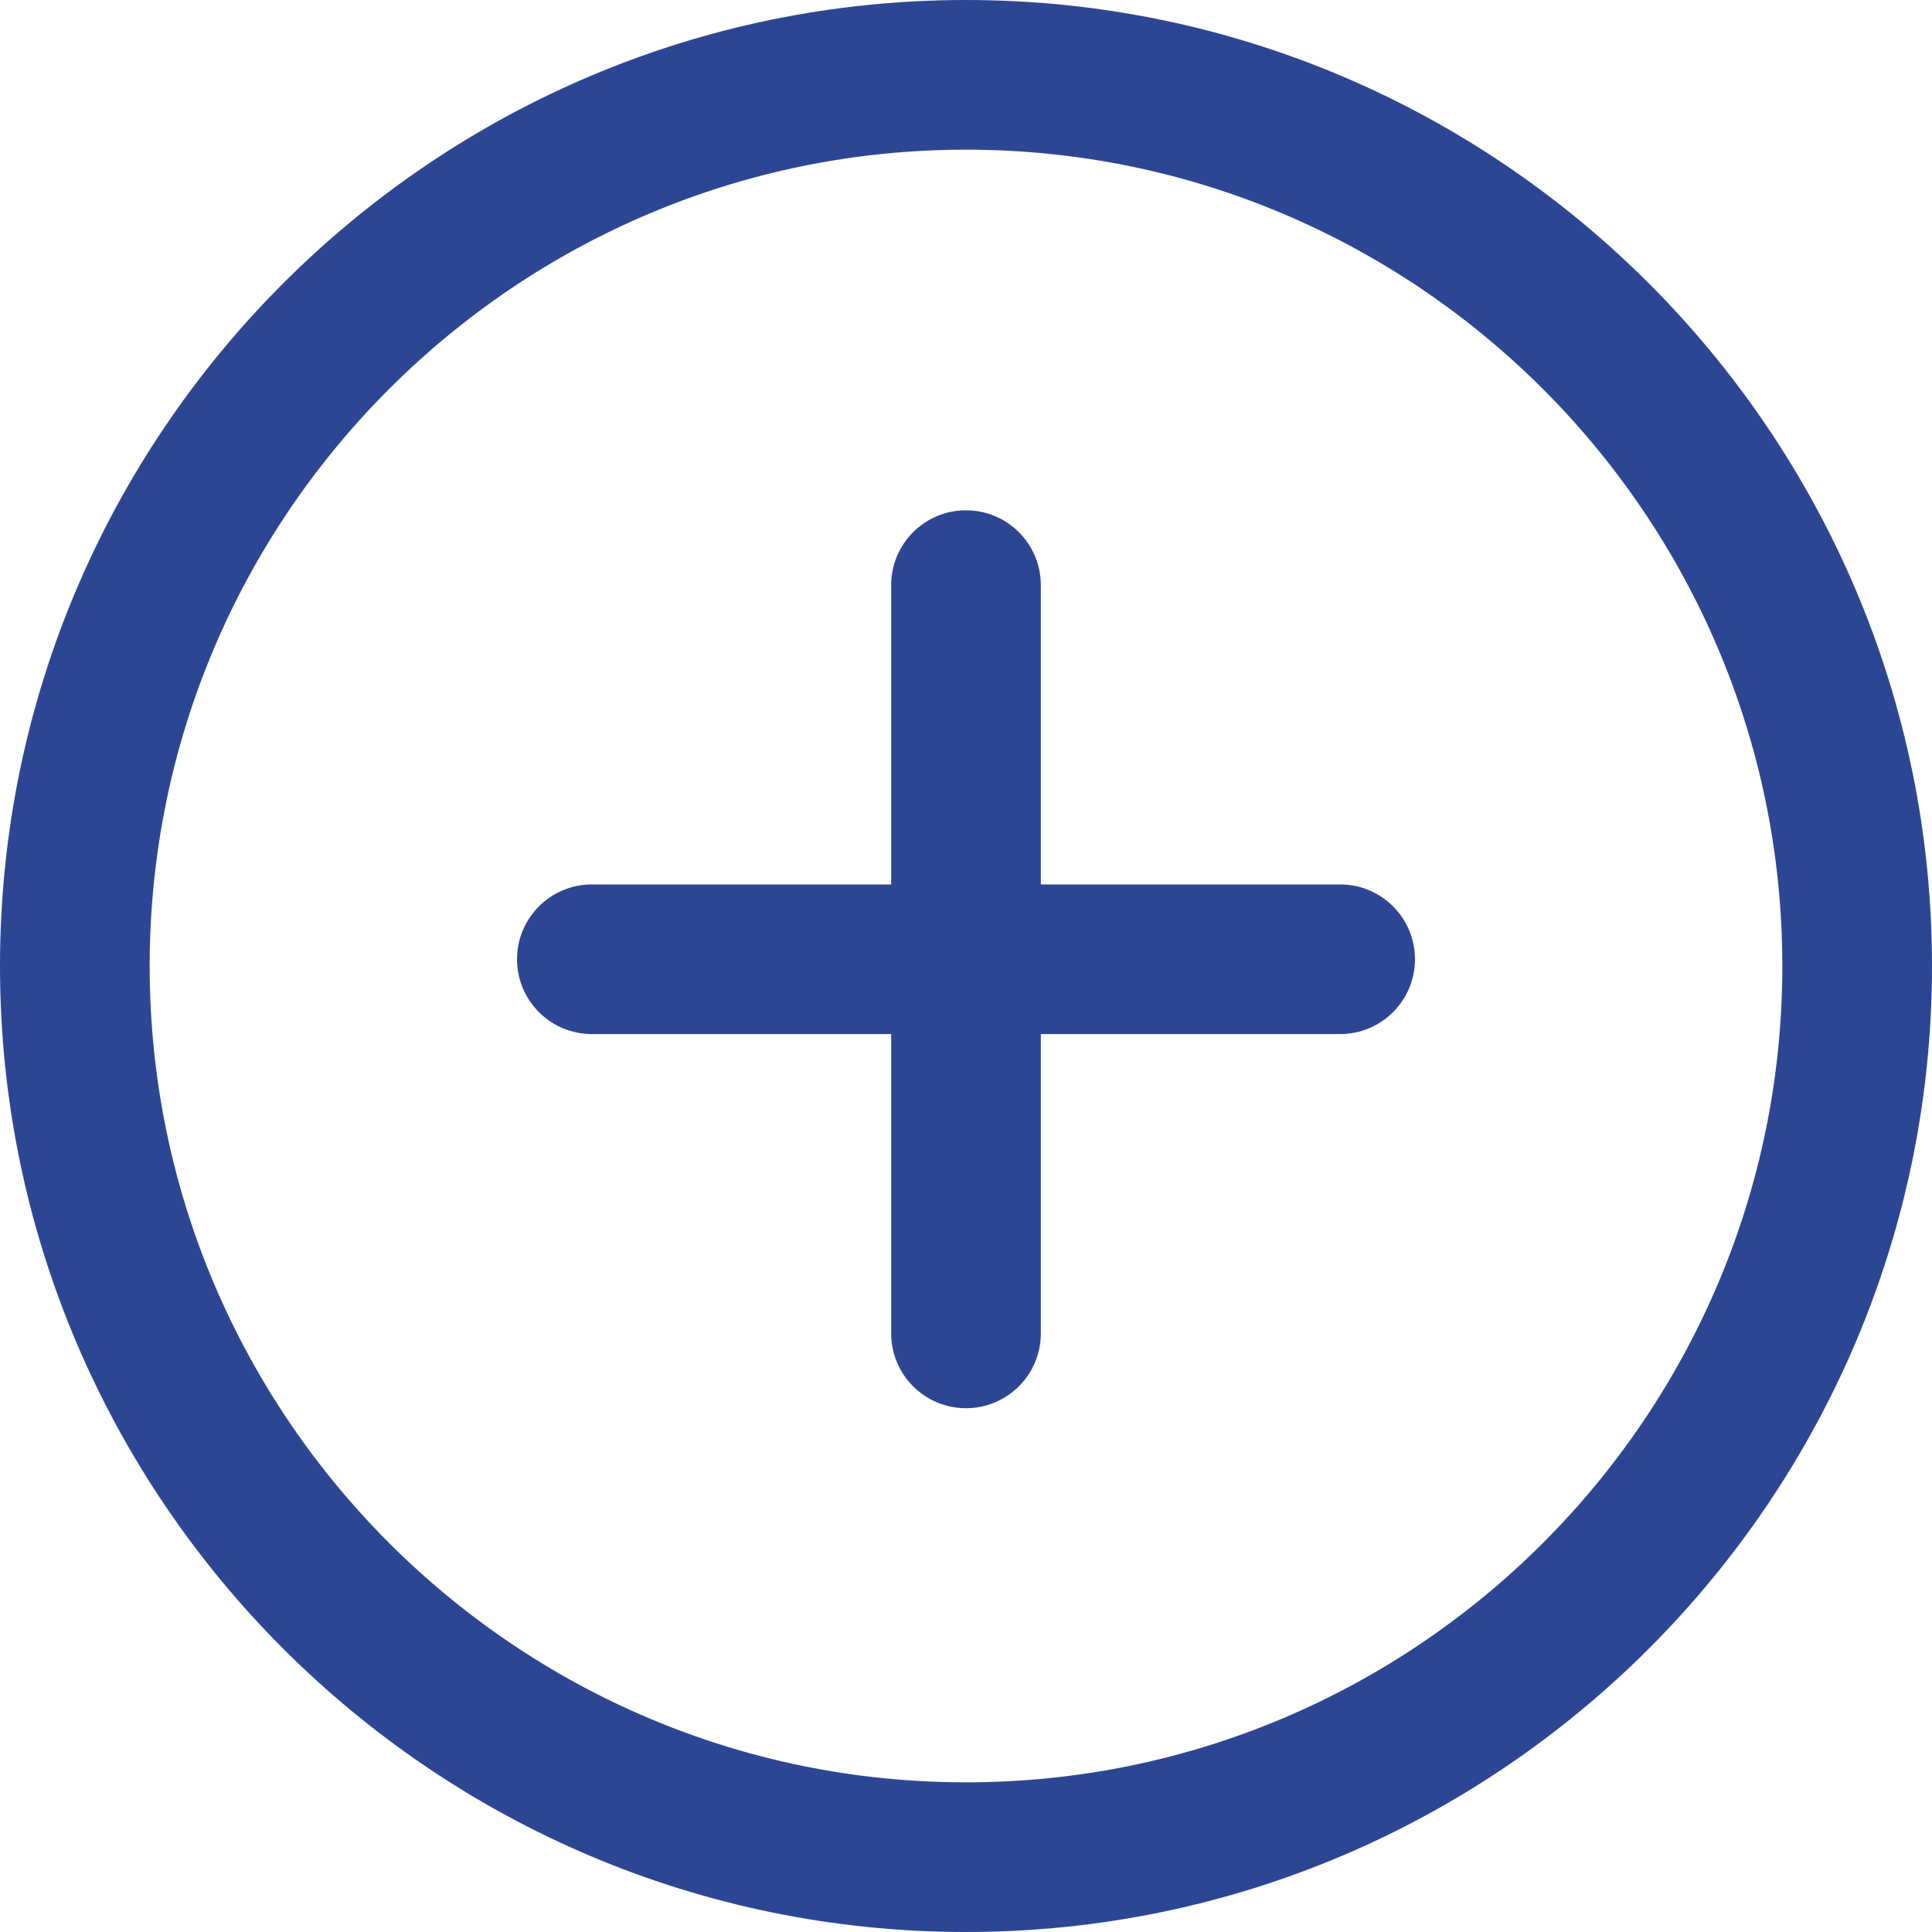
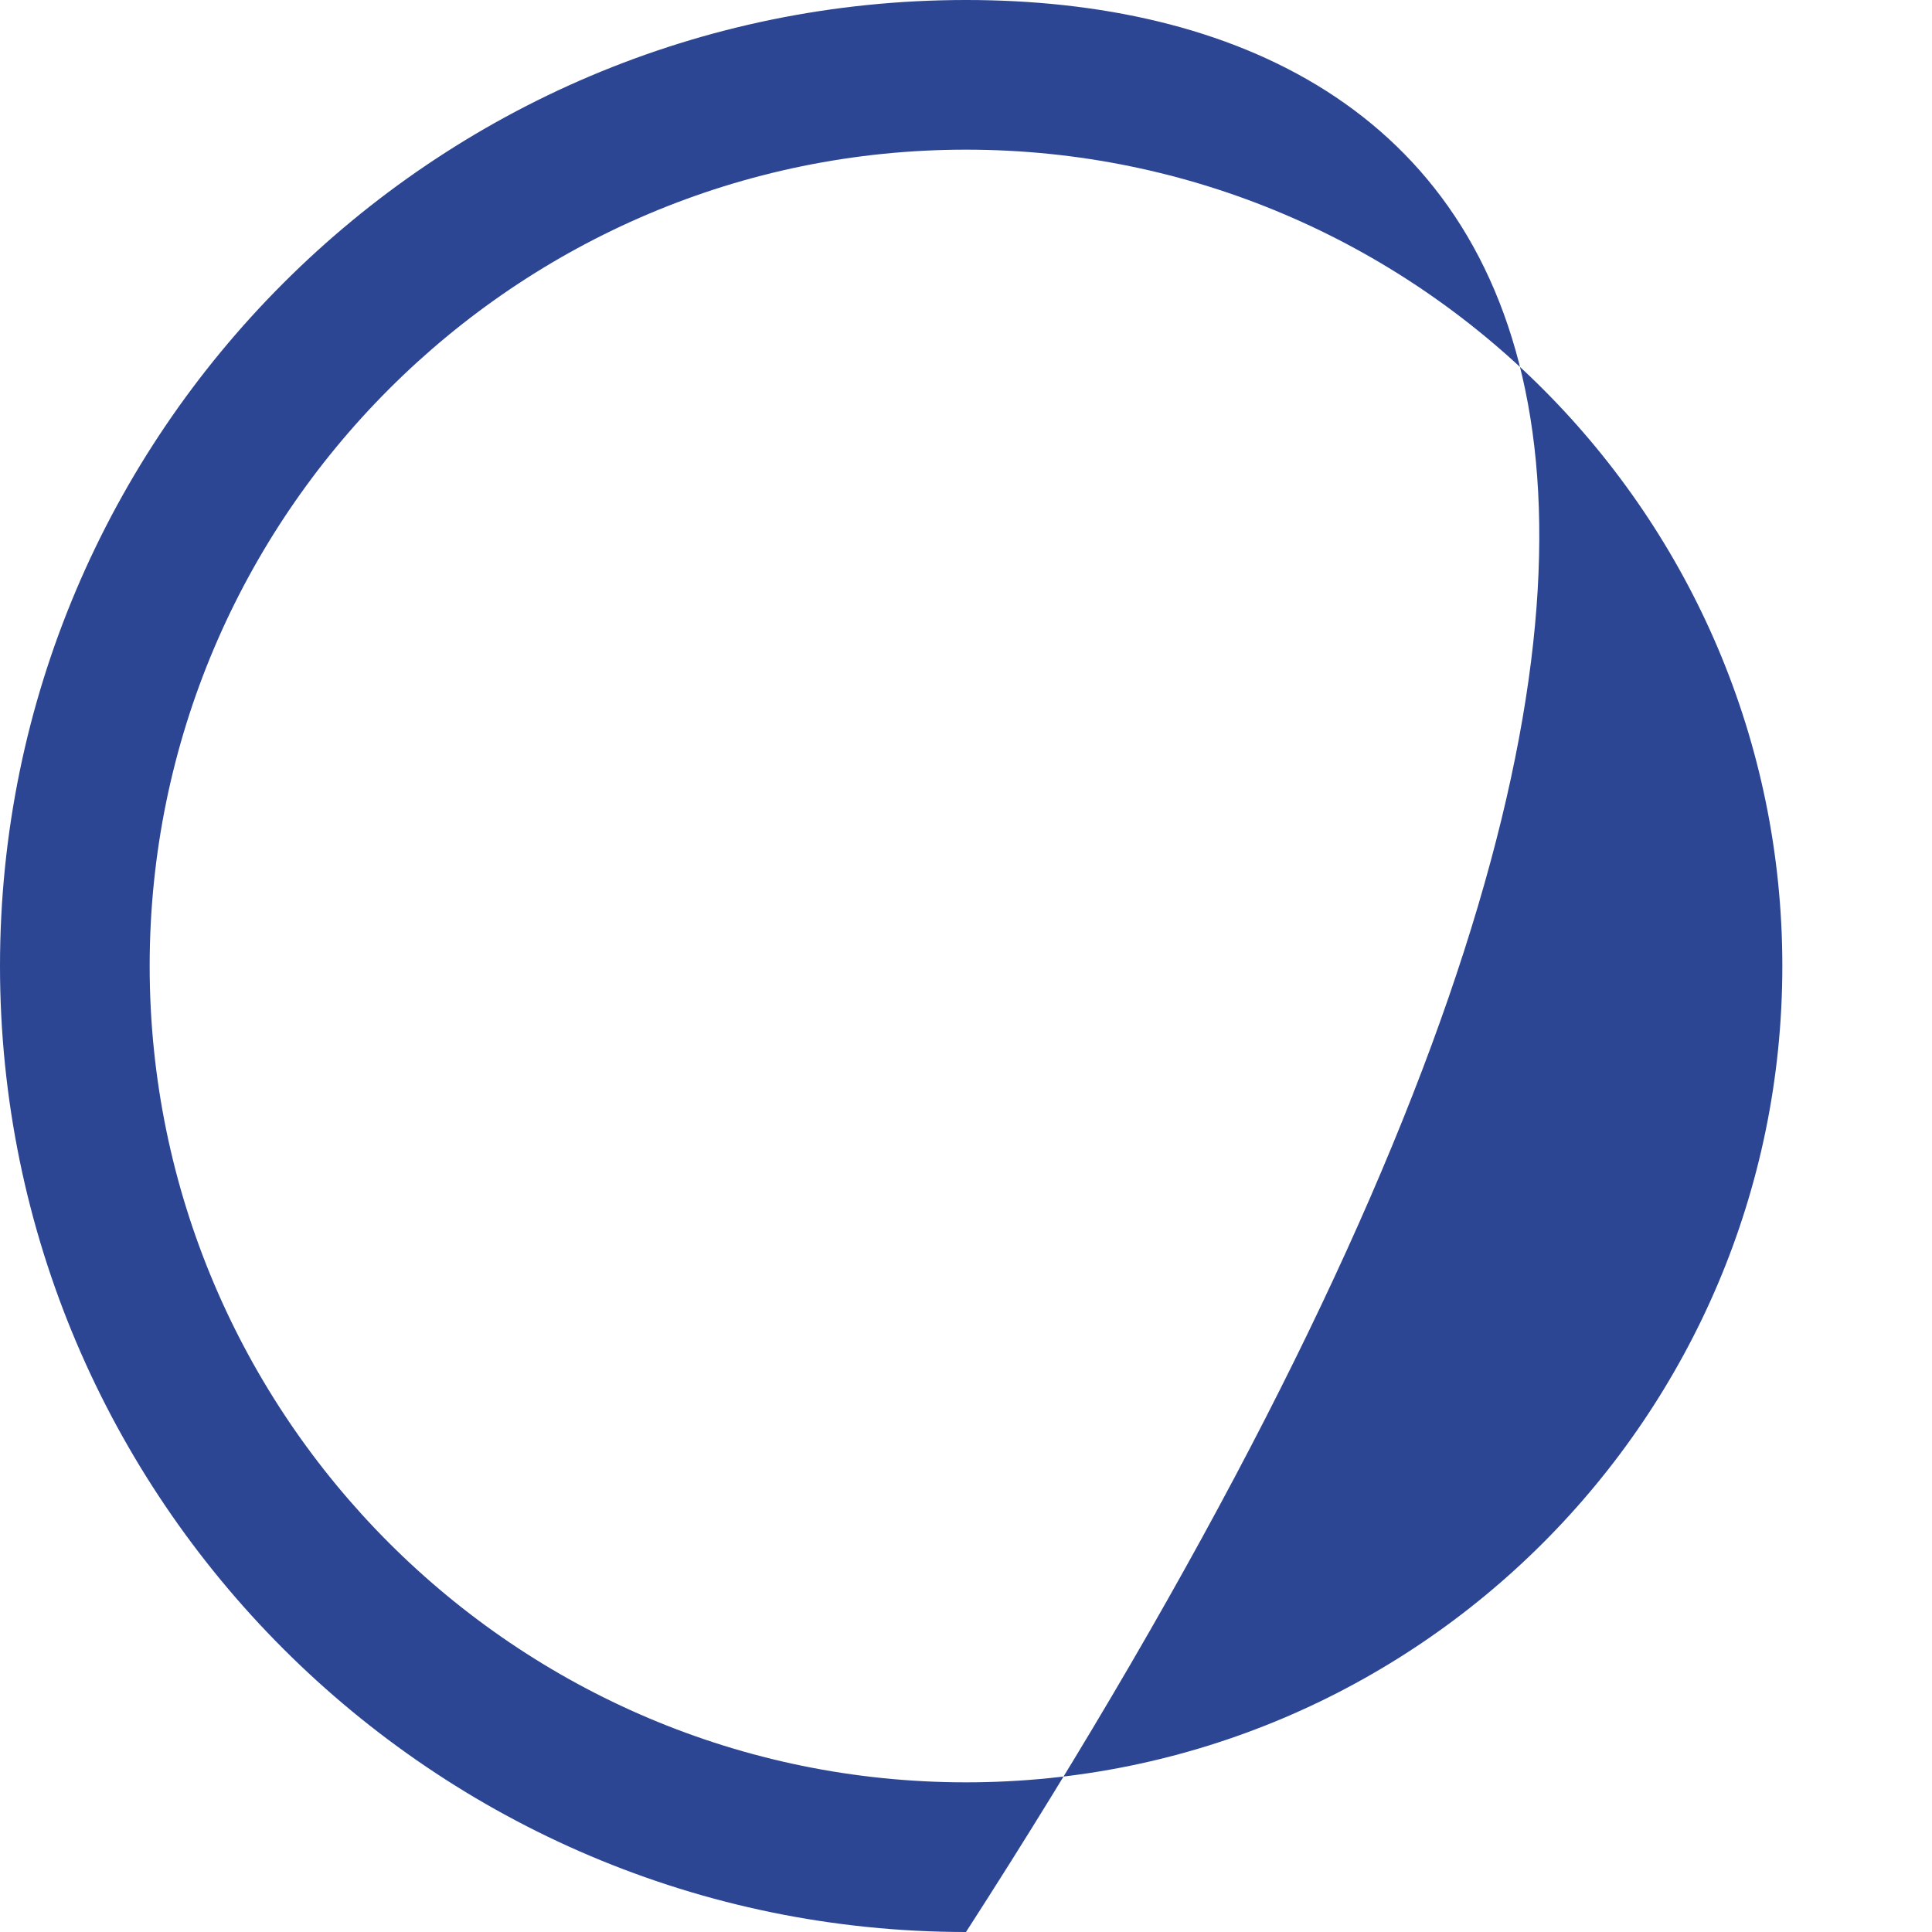
<svg xmlns="http://www.w3.org/2000/svg" width="60" height="60" viewBox="0 0 60 60" fill="none">
-   <path d="M30 0C13.457 0 0 13.457 0 30C0 46.543 13.457 60 30 60C46.543 60 60 46.541 60 30C60 13.459 46.543 0 30 0ZM30 55.352C16.023 55.352 4.648 43.98 4.648 30C4.648 16.02 16.023 4.648 30 4.648C43.977 4.648 55.352 16.02 55.352 30C55.352 43.98 43.98 55.352 30 55.352Z" fill="#2D4694" />
-   <path d="M41.619 27.467H32.324V18.172C32.324 16.889 31.285 15.848 30 15.848C28.715 15.848 27.676 16.889 27.676 18.172V27.467H18.381C17.096 27.467 16.057 28.508 16.057 29.79C16.057 31.073 17.096 32.114 18.381 32.114H27.676V41.409C27.676 42.692 28.715 43.733 30 43.733C31.285 43.733 32.324 42.692 32.324 41.409V32.114H41.619C42.904 32.114 43.943 31.073 43.943 29.79C43.943 28.508 42.904 27.467 41.619 27.467Z" fill="#2D4694" />
+   <path d="M30 0C13.457 0 0 13.457 0 30C0 46.543 13.457 60 30 60C60 13.459 46.543 0 30 0ZM30 55.352C16.023 55.352 4.648 43.98 4.648 30C4.648 16.02 16.023 4.648 30 4.648C43.977 4.648 55.352 16.02 55.352 30C55.352 43.98 43.98 55.352 30 55.352Z" fill="#2D4694" />
</svg>